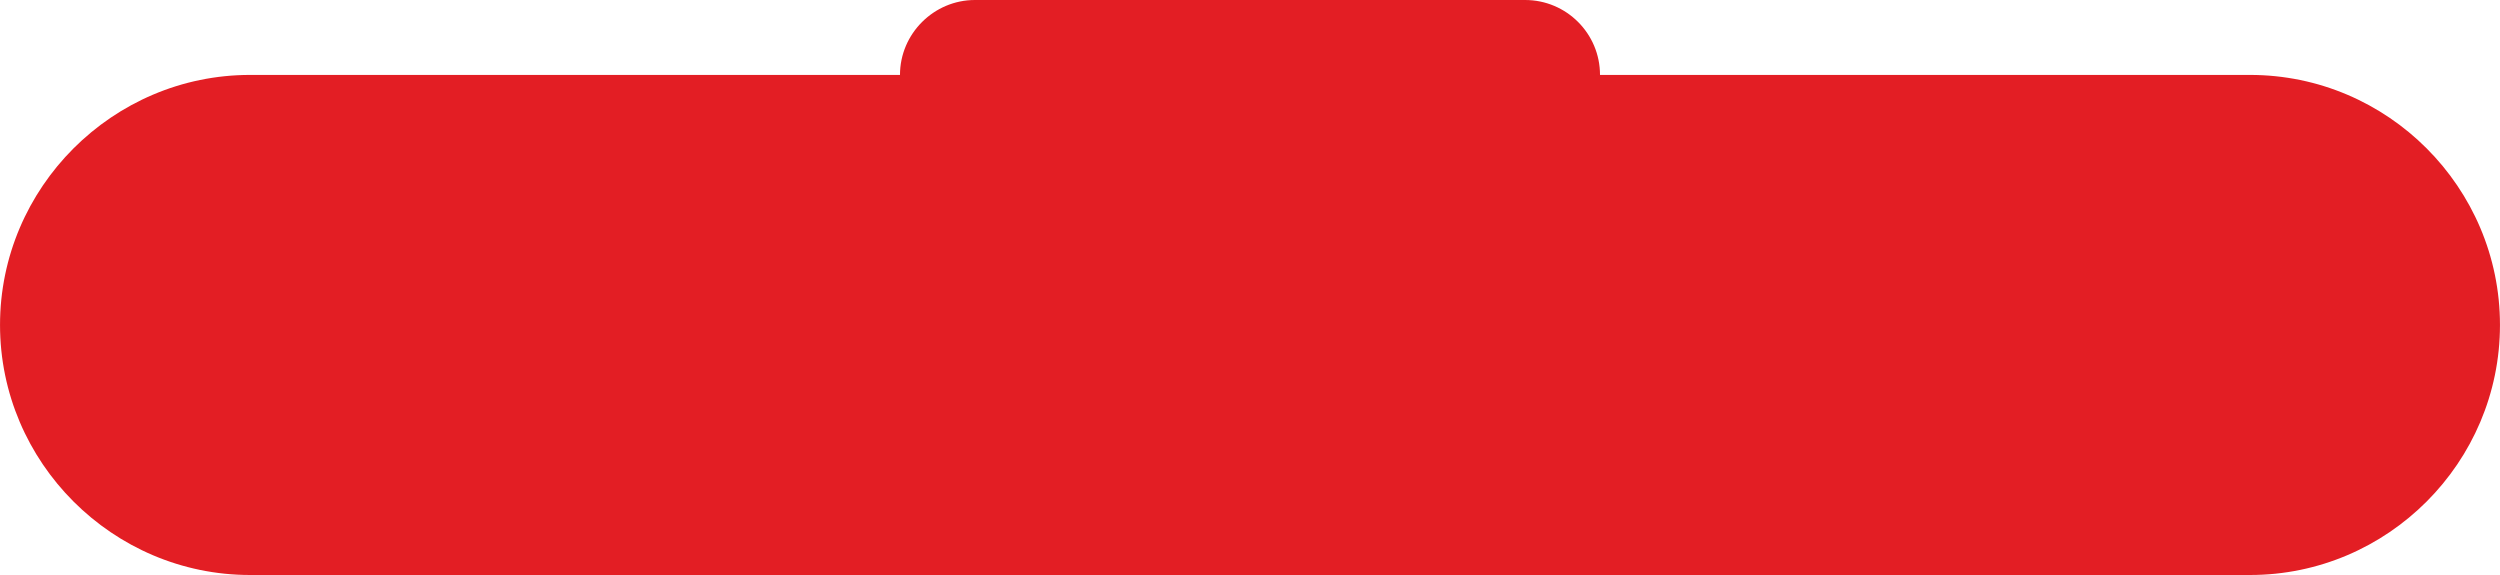
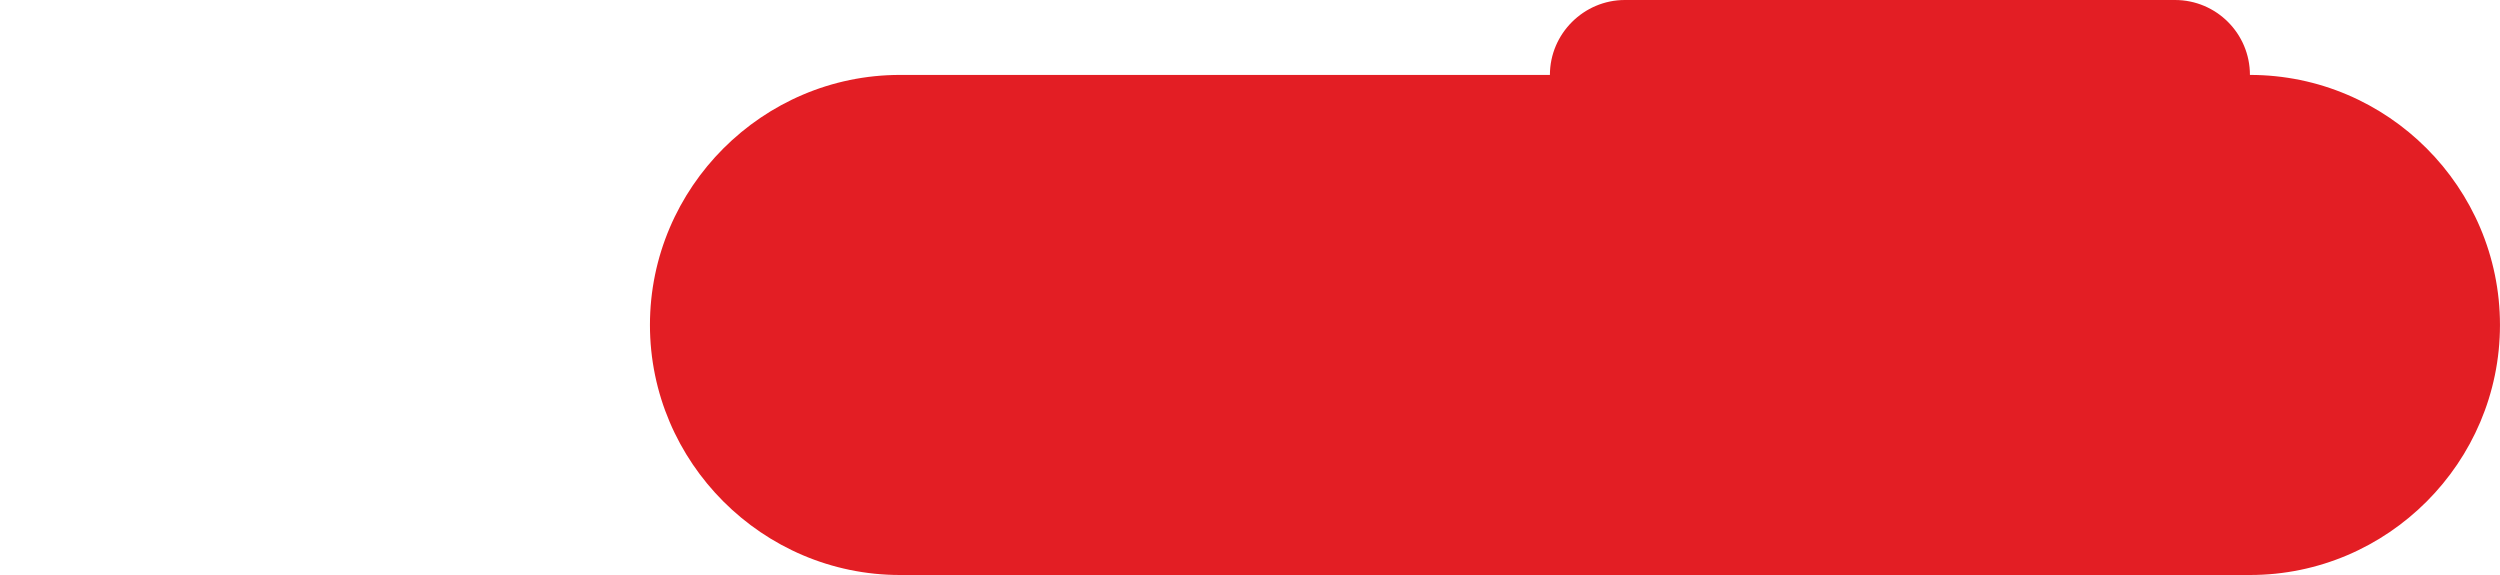
<svg xmlns="http://www.w3.org/2000/svg" xml:space="preserve" width="500px" height="115px" version="1.1" style="shape-rendering:geometricPrecision; text-rendering:geometricPrecision; image-rendering:optimizeQuality; fill-rule:evenodd; clip-rule:evenodd" viewBox="0 0 54.39 12.51">
  <defs>
    <style type="text/css"> .fil0 {fill:#E31E24} </style>
  </defs>
  <g id="Слой_x0020_1">
-     <path class="fil0" d="M5.44 12.51l43.51 0c3,0 5.44,-2.45 5.44,-5.44l0 0c0,-2.99 -2.44,-5.44 -5.44,-5.44l-14.14 0c0,-0.9 -0.73,-1.63 -1.63,-1.63l-11.97 0c-0.89,0 -1.63,0.73 -1.63,1.63l-14.14 0c-2.99,0 -5.44,2.45 -5.44,5.44l0 0c0,2.99 2.45,5.44 5.44,5.44z" />
+     <path class="fil0" d="M5.44 12.51l43.51 0c3,0 5.44,-2.45 5.44,-5.44l0 0c0,-2.99 -2.44,-5.44 -5.44,-5.44c0,-0.9 -0.73,-1.63 -1.63,-1.63l-11.97 0c-0.89,0 -1.63,0.73 -1.63,1.63l-14.14 0c-2.99,0 -5.44,2.45 -5.44,5.44l0 0c0,2.99 2.45,5.44 5.44,5.44z" />
  </g>
</svg>